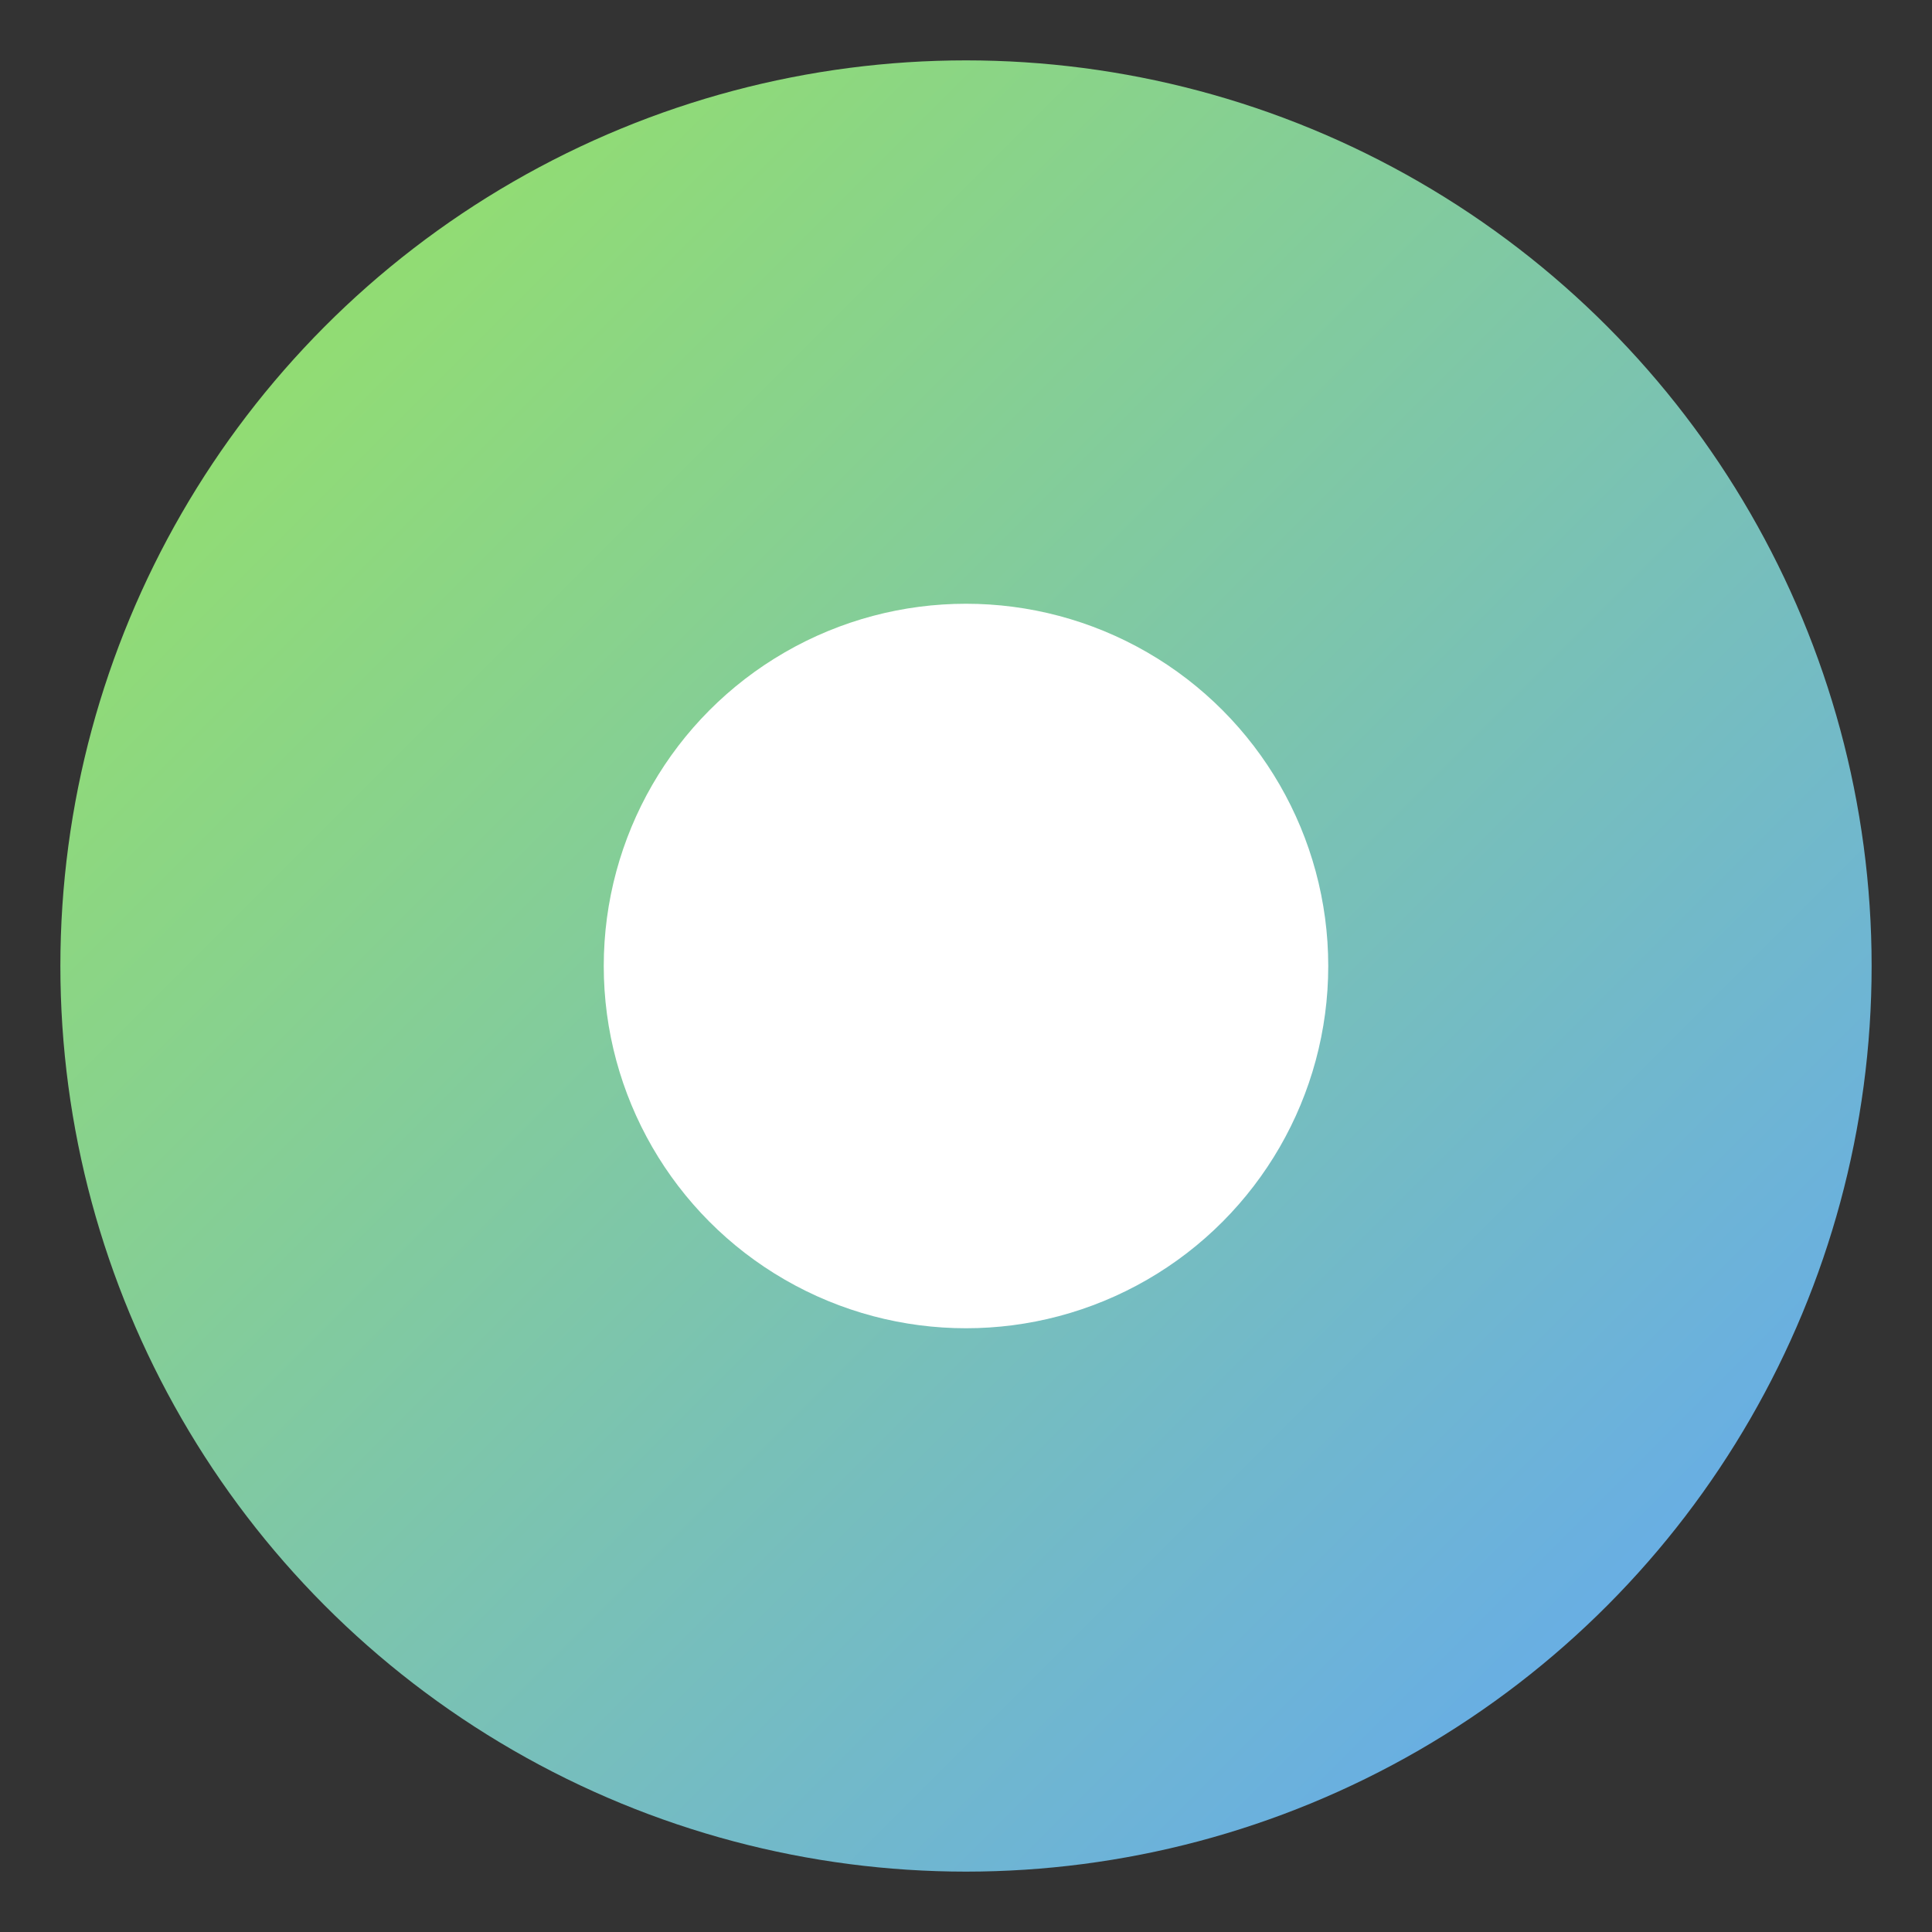
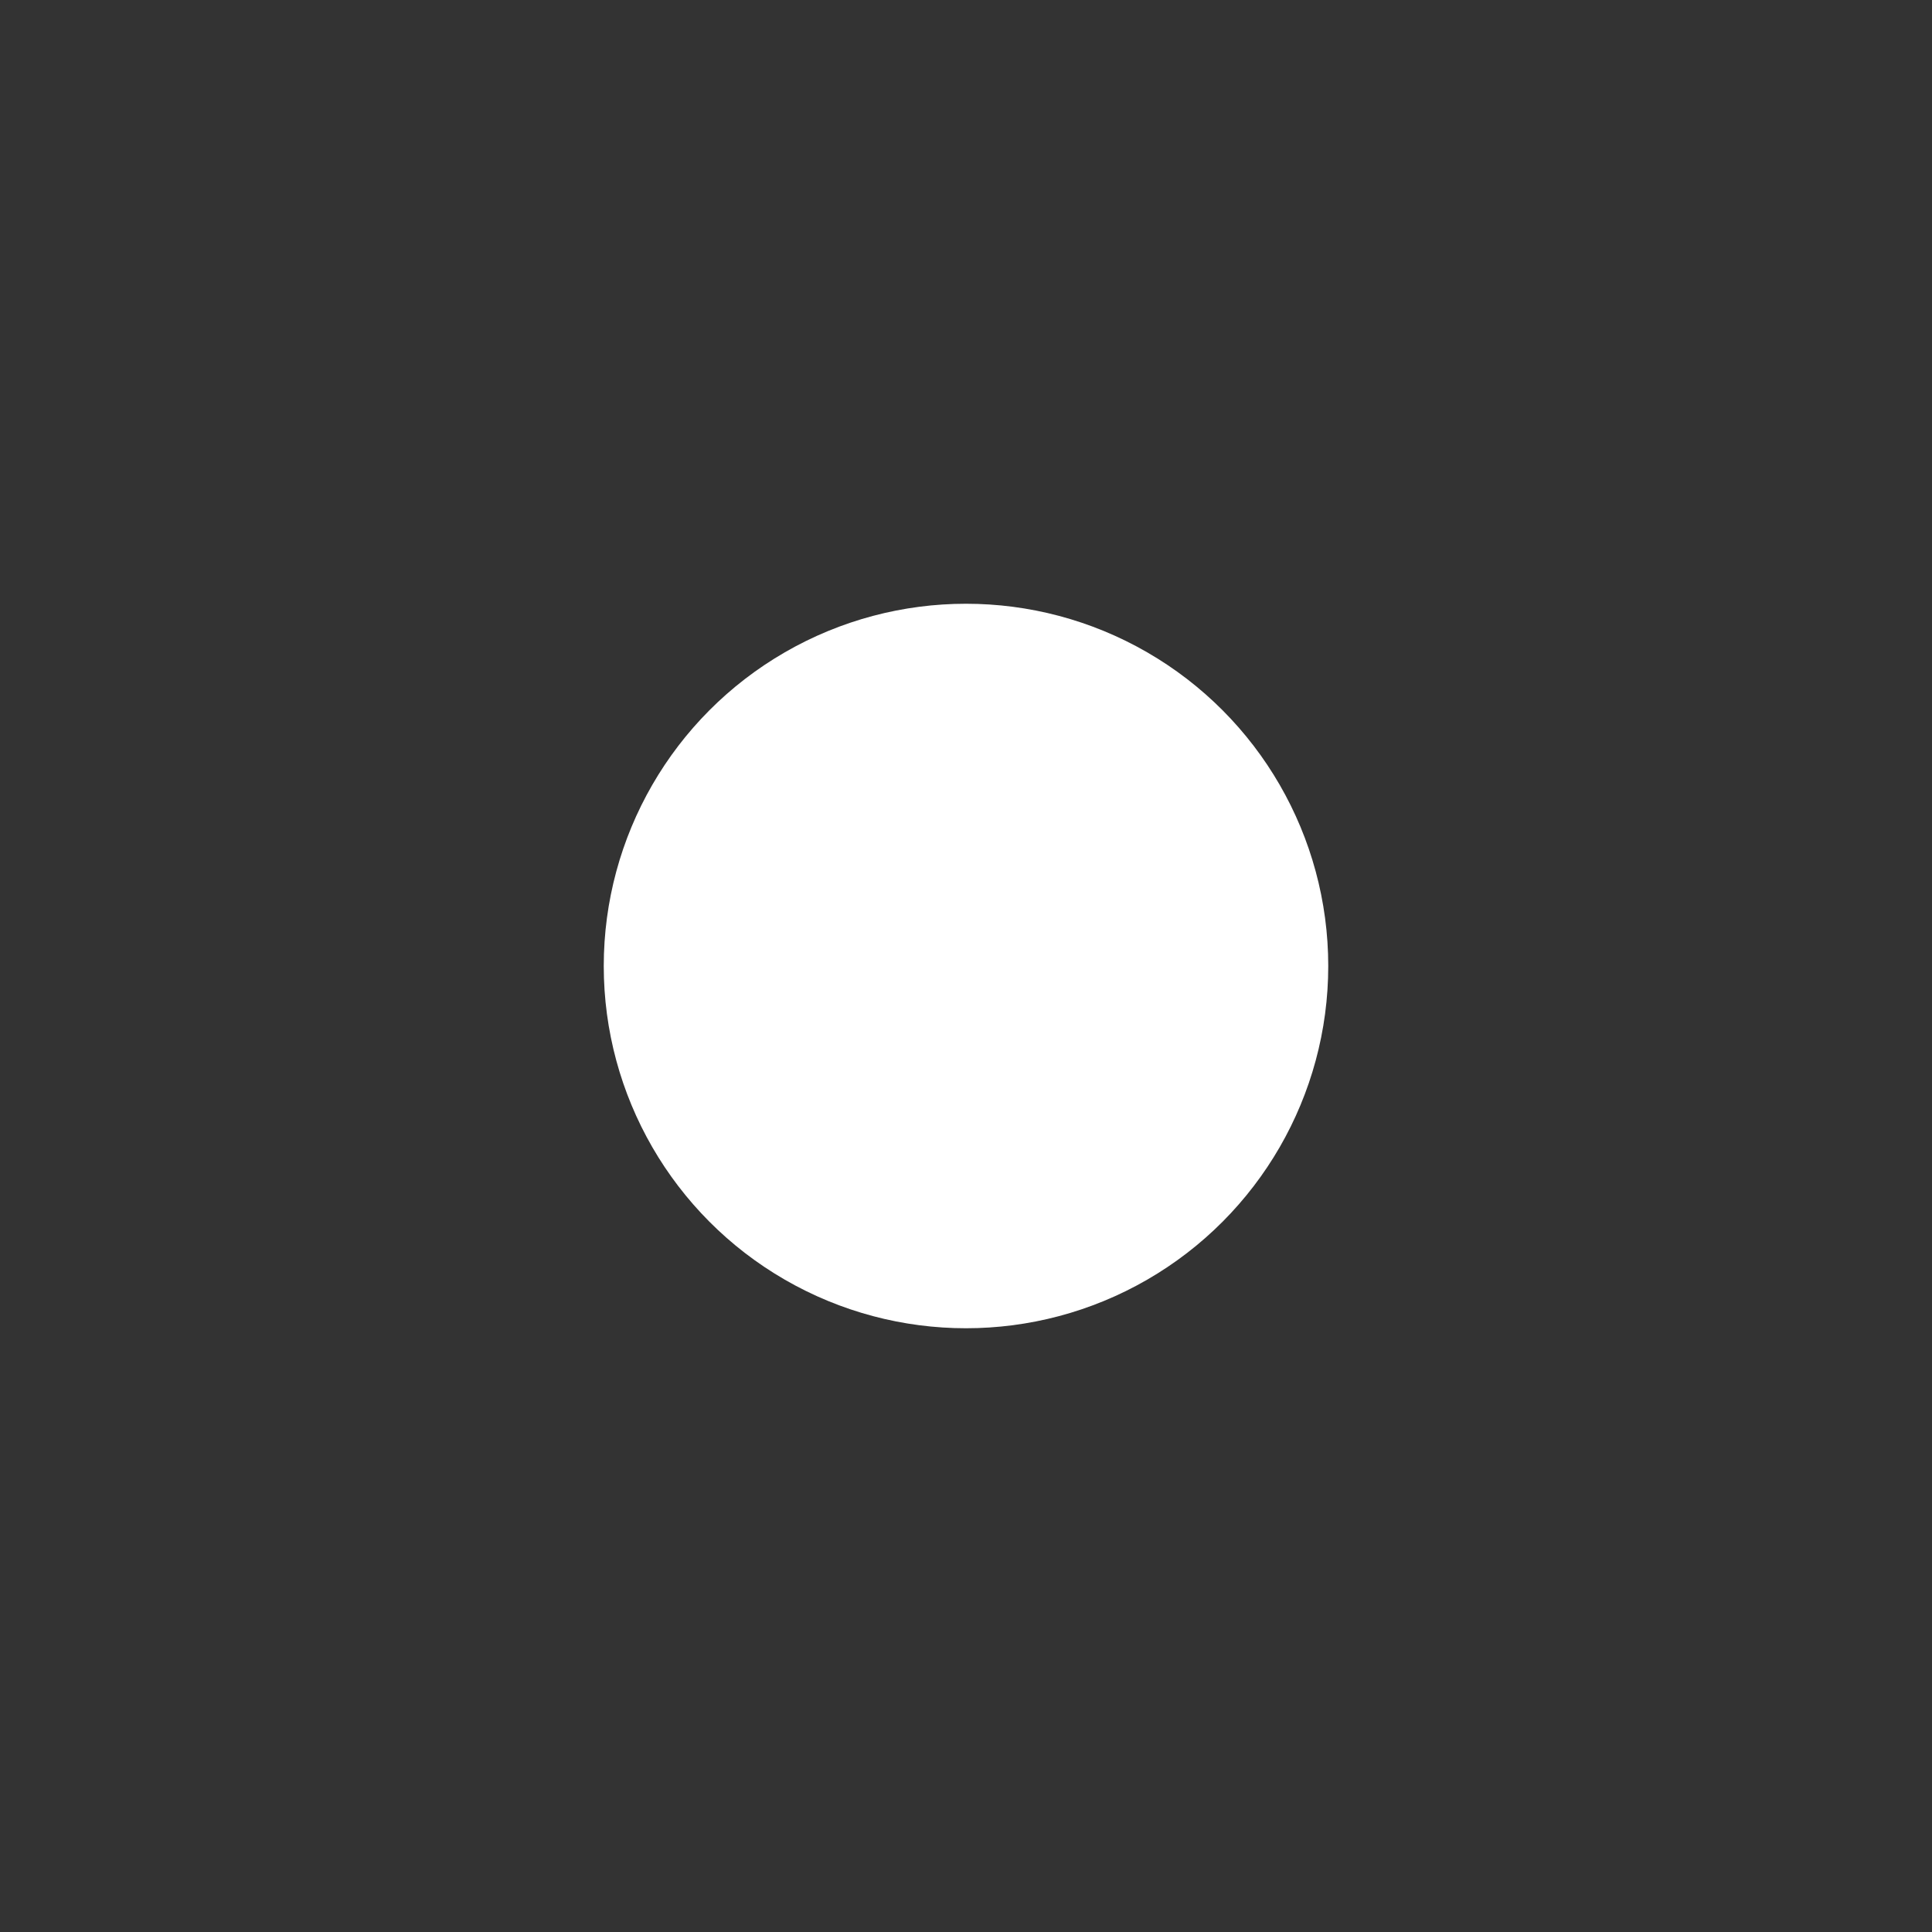
<svg xmlns="http://www.w3.org/2000/svg" width="32" height="32" viewBox="0 0 32 32" fill="none">
  <rect x="0" y="0" width="32" height="32" fill="#333333" stroke="none" />
  <defs>
    <linearGradient id="logoGradient" x1="0%" y1="0%" x2="100%" y2="100%">
      <stop offset="0%" style="stop-color:#9AE65C;stop-opacity:1" />
      <stop offset="100%" style="stop-color:#60A5FA;stop-opacity:1" />
    </linearGradient>
  </defs>
-   <circle cx="16" cy="16" r="15" fill="url(#logoGradient)" stroke="none" />
  <circle cx="16" cy="16" r="6" fill="white" />
</svg>